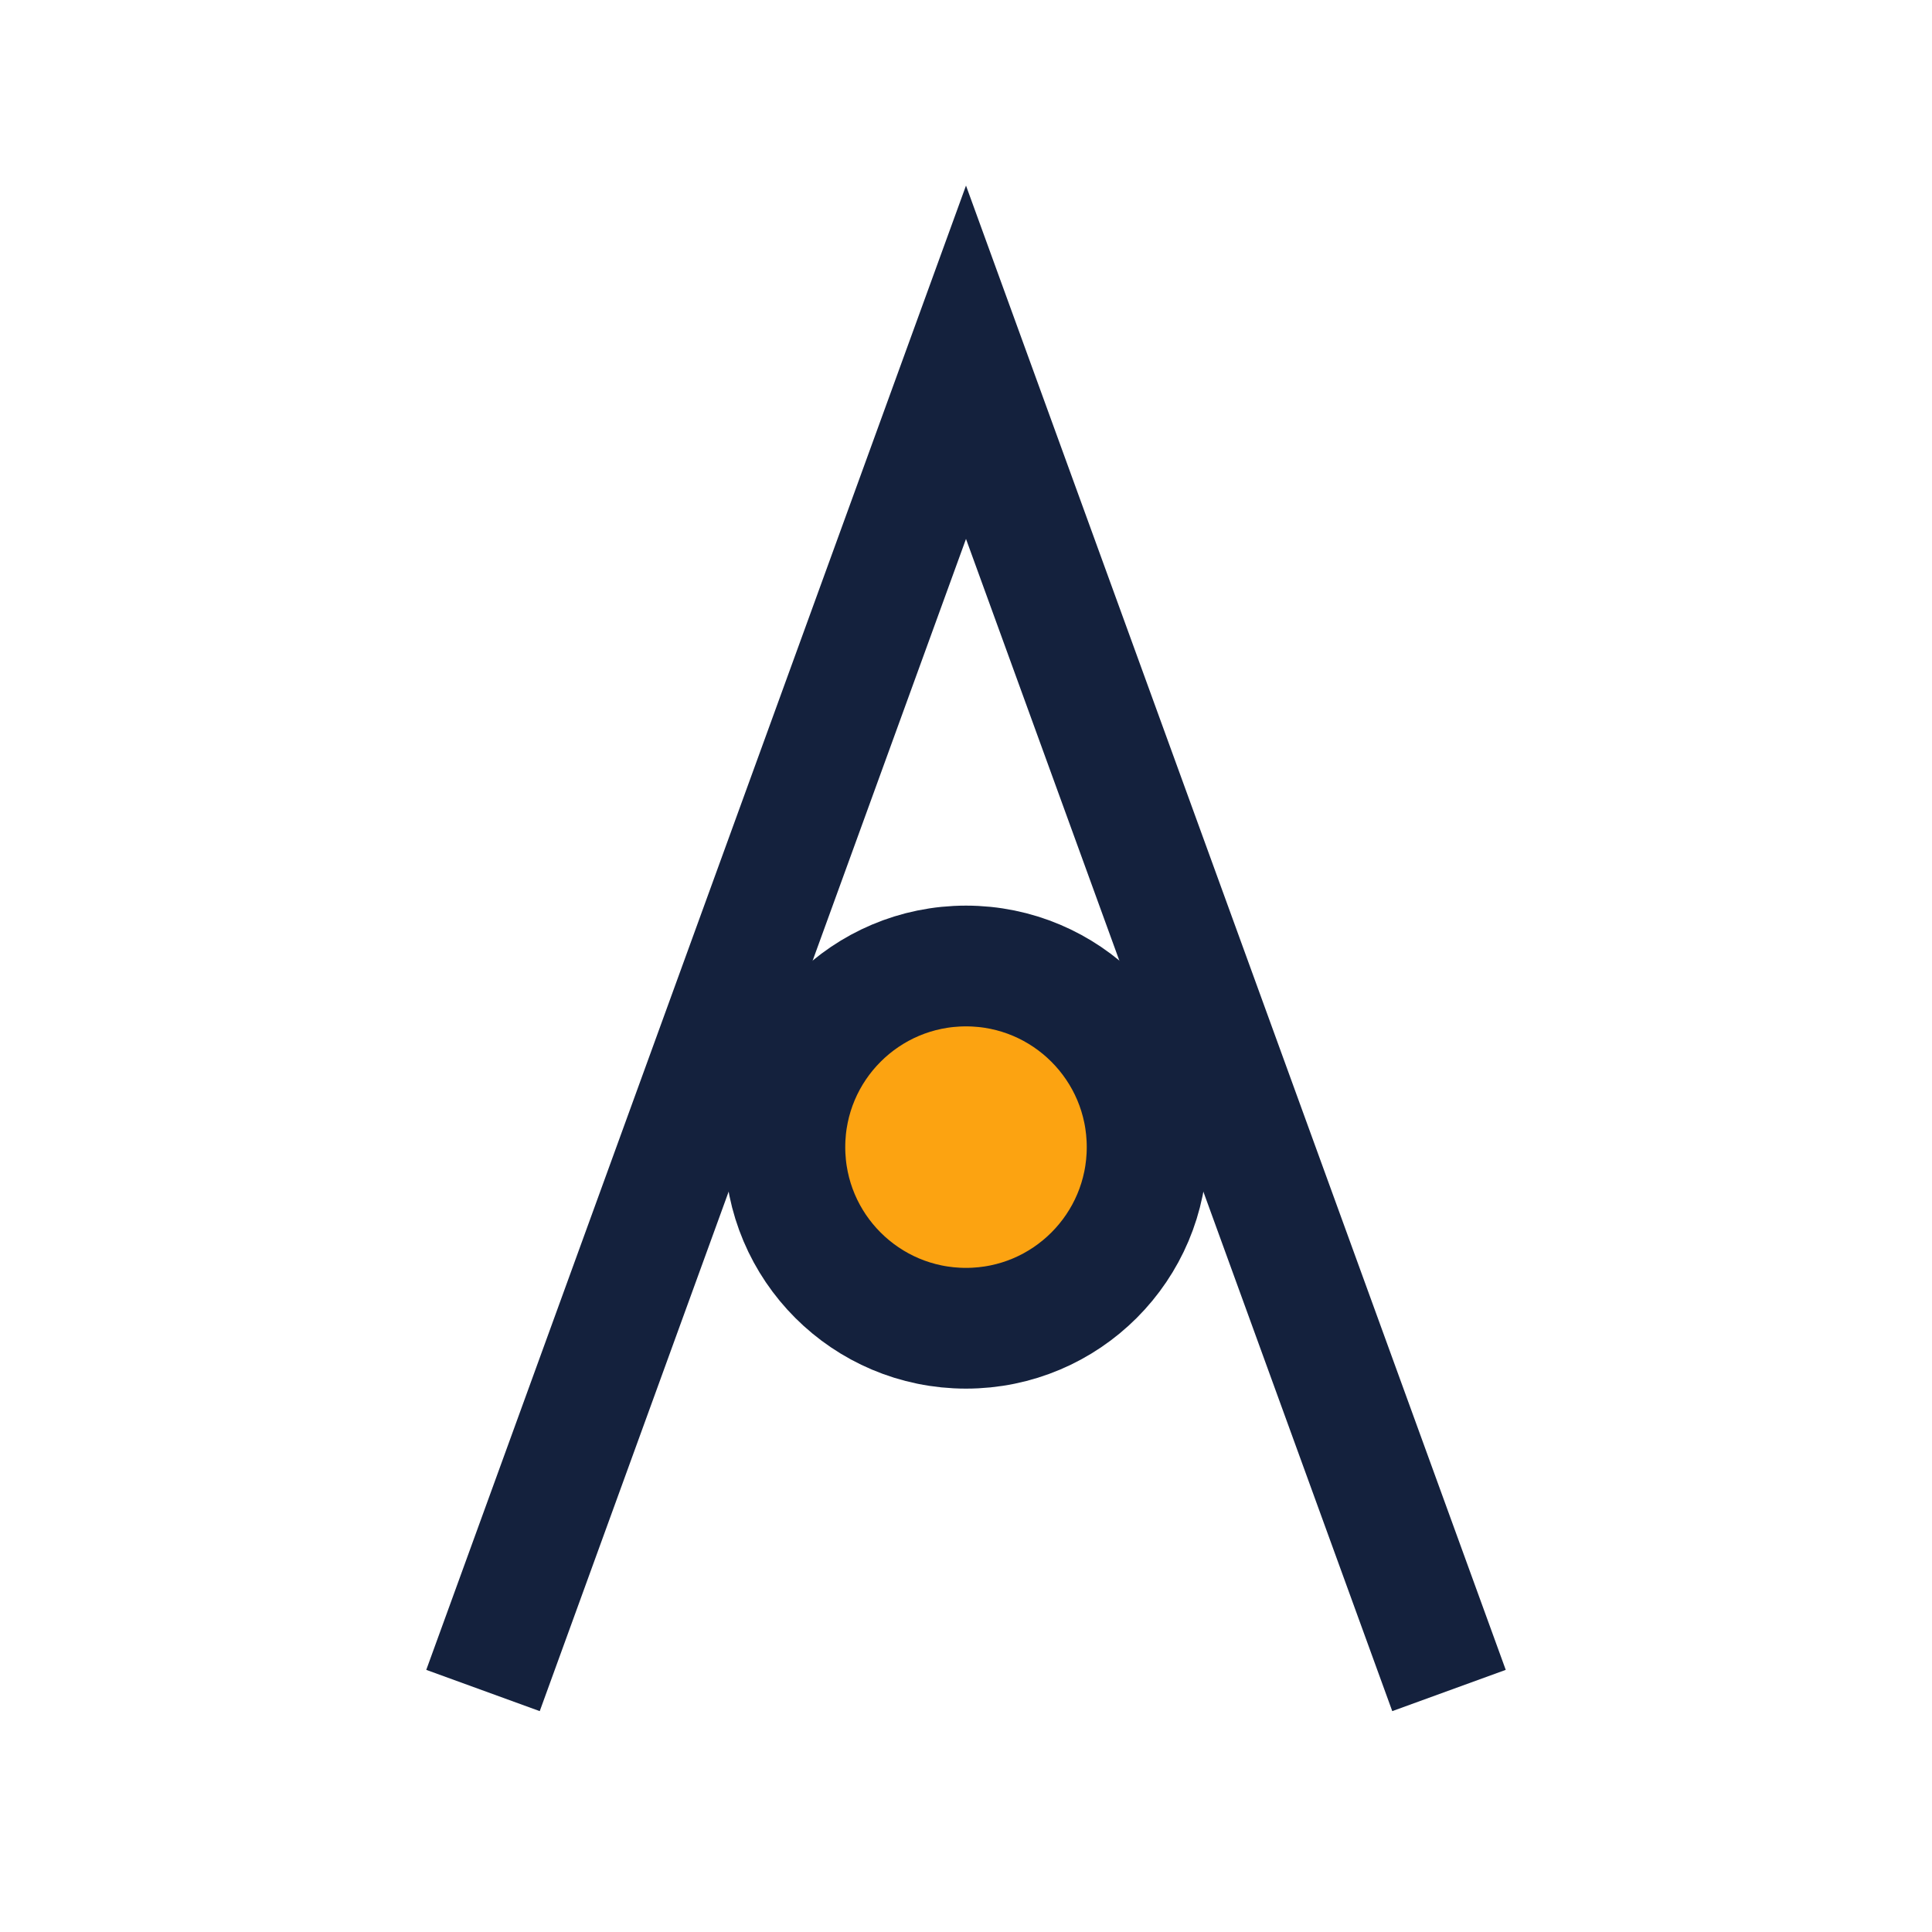
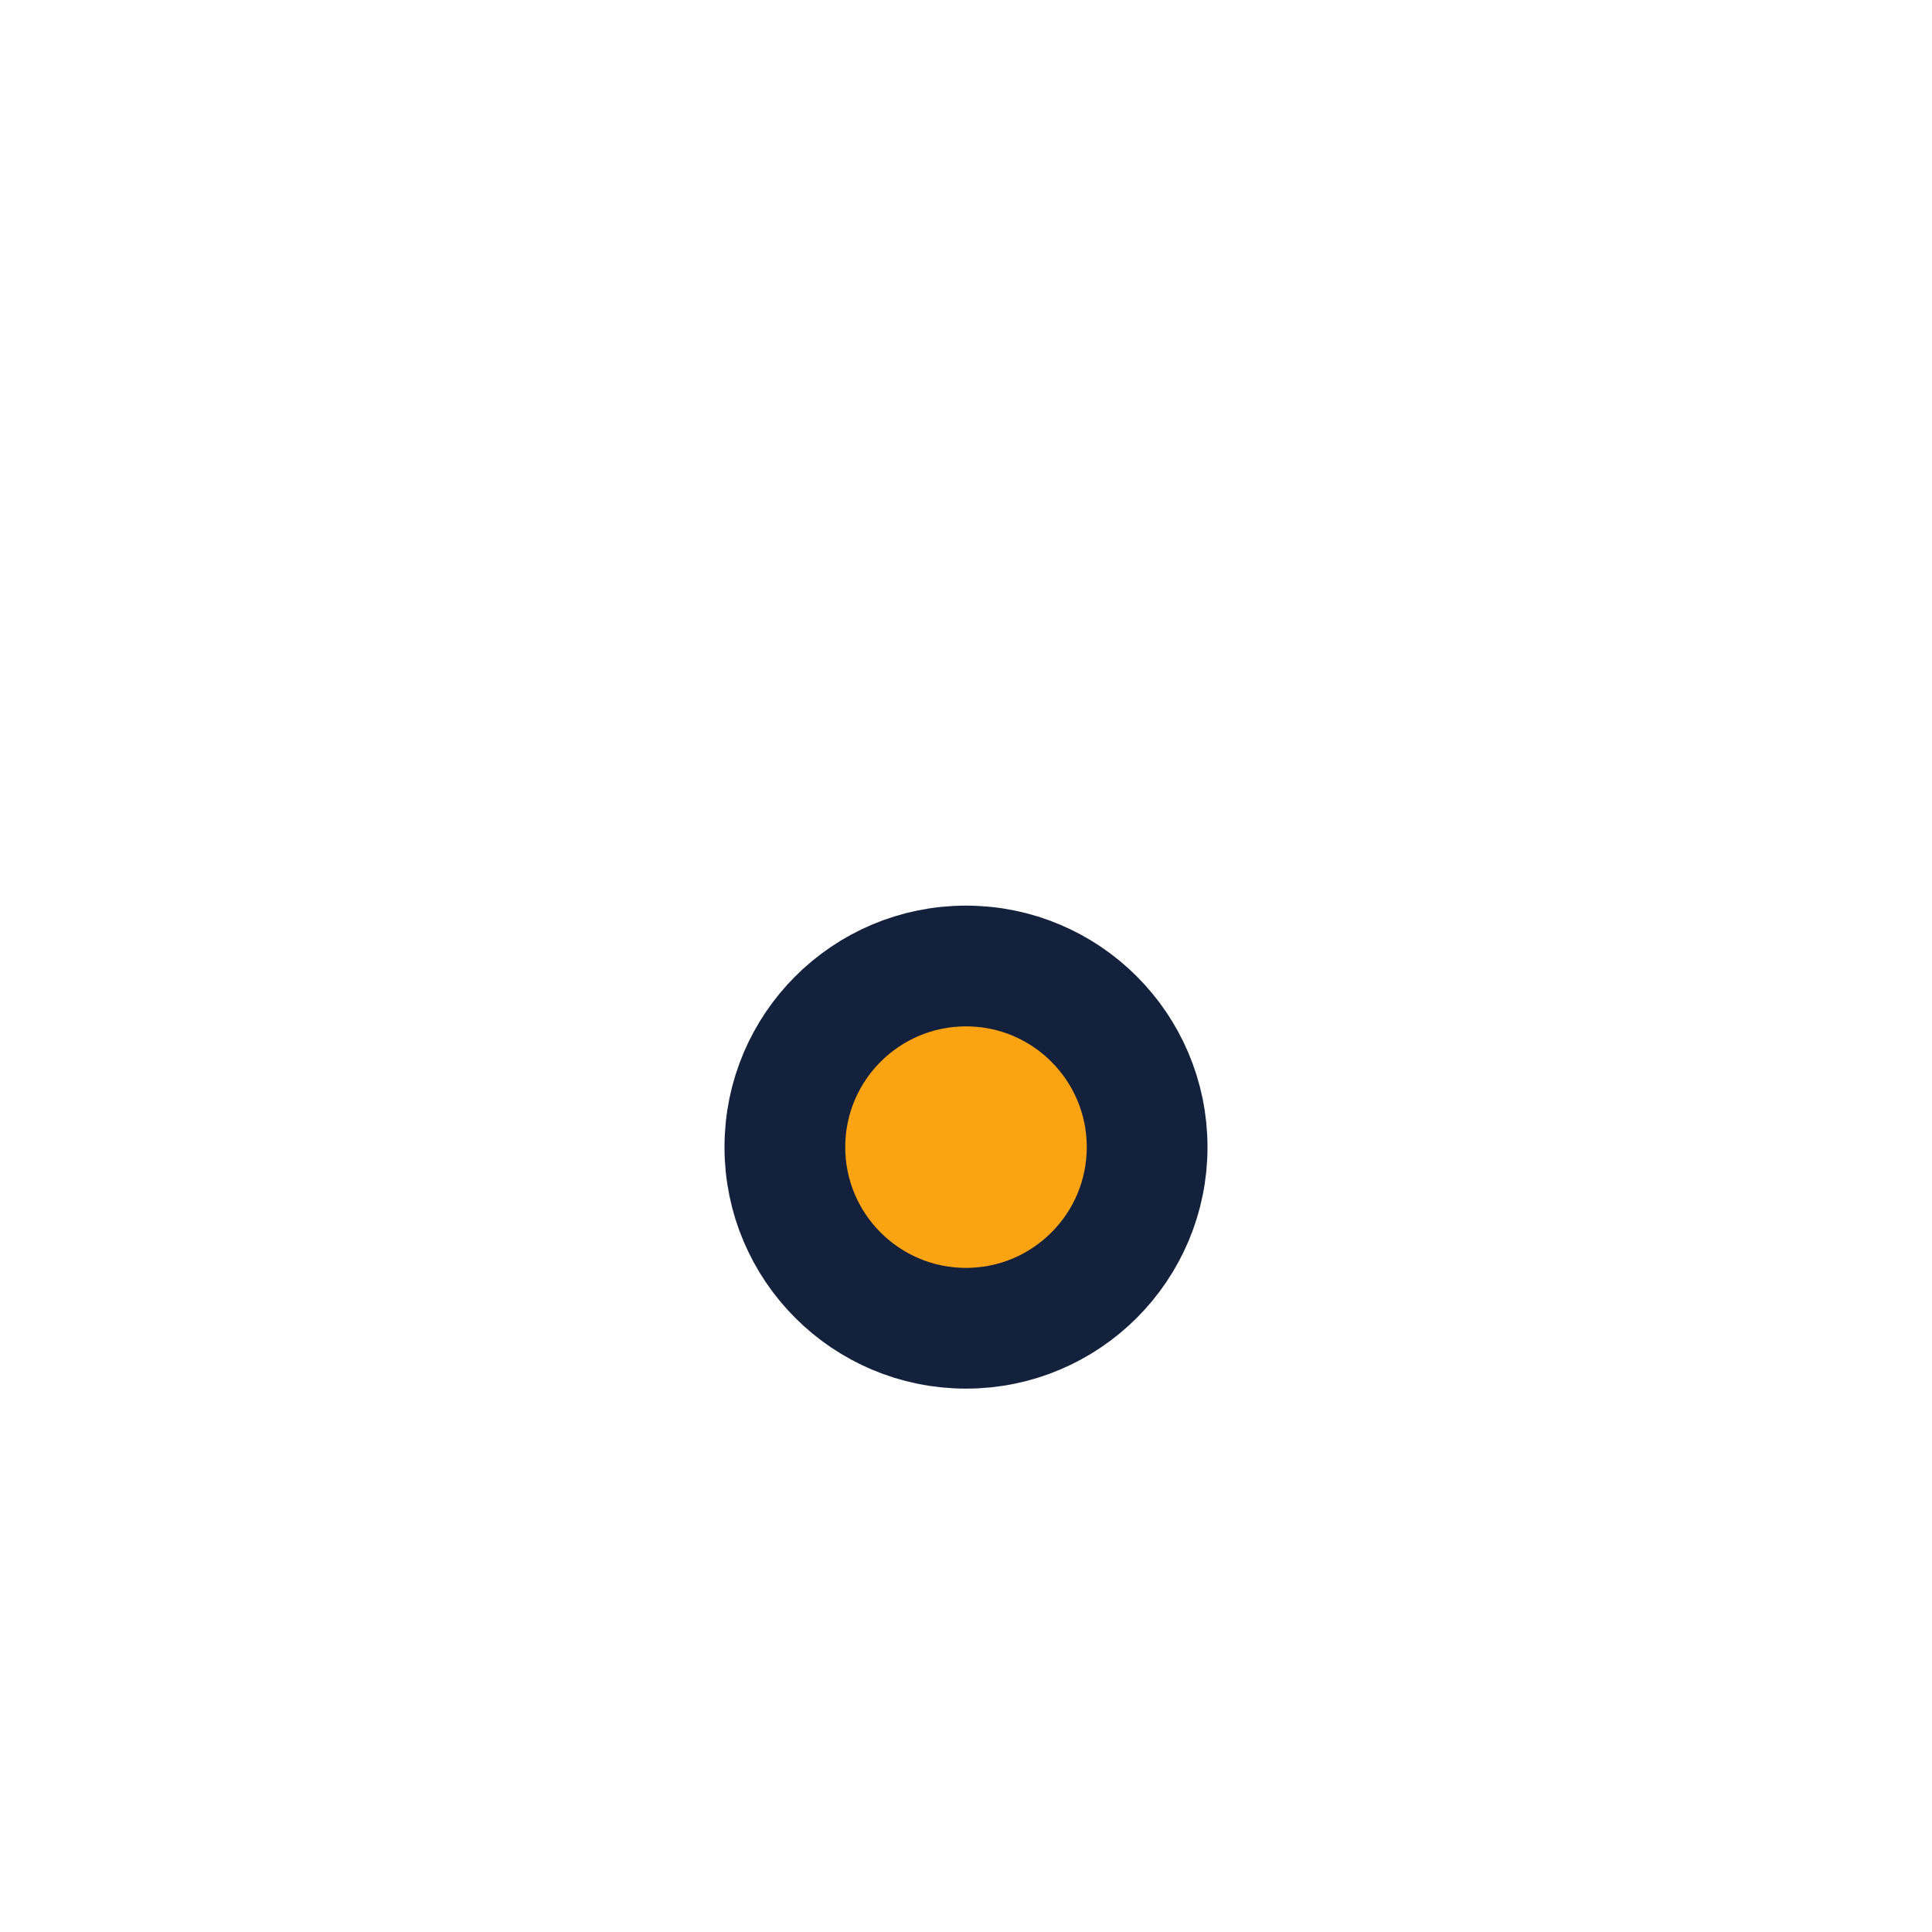
<svg xmlns="http://www.w3.org/2000/svg" width="32" height="32" viewBox="0 0 32 32">
-   <path d="M8 28l8-22 8 22" fill="none" stroke="#14213D" stroke-width="2" />
  <circle cx="16" cy="19" r="3" fill="#FCA311" stroke="#14213D" stroke-width="2" />
</svg>